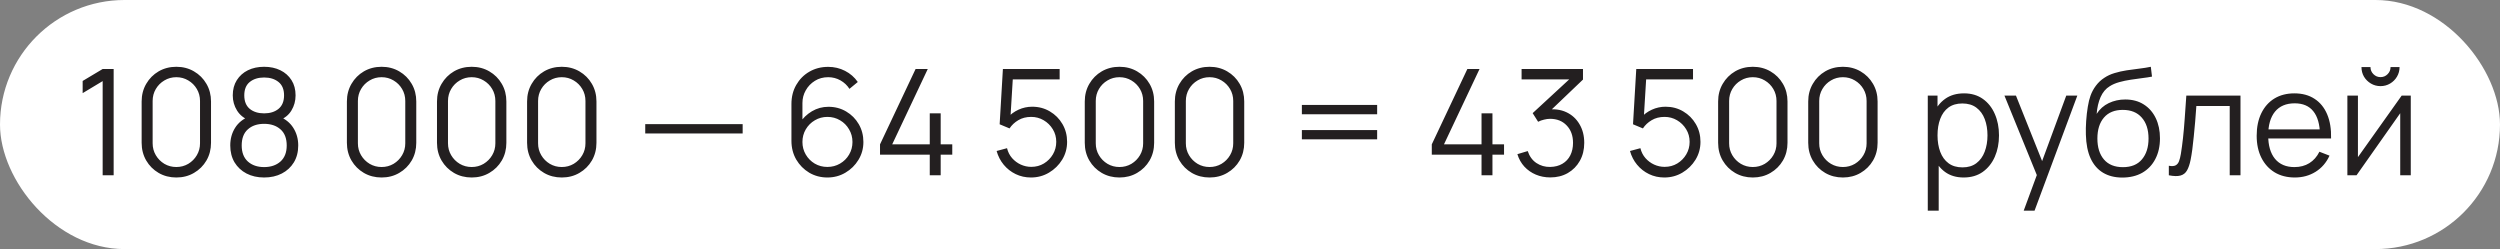
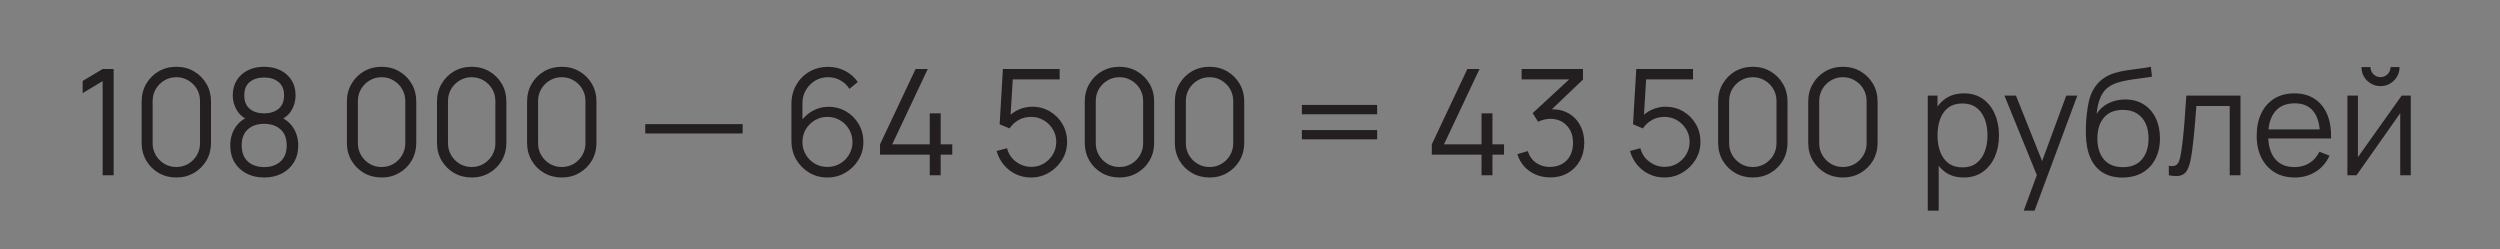
<svg xmlns="http://www.w3.org/2000/svg" width="271" height="27" viewBox="0 0 271 27" fill="none">
  <rect x="0" y="0" width="271" height="27" fill="#808080" stroke="none" />
-   <rect width="271" height="27" rx="13.5" fill="white" />
  <path d="M11.128 19V8.792L8.96 10.096V8.776L11.128 7.48H12.32V19H11.128ZM19.114 19.24C18.405 19.24 17.765 19.075 17.194 18.744C16.629 18.413 16.181 17.965 15.85 17.4C15.52 16.829 15.354 16.189 15.354 15.48V11C15.354 10.291 15.52 9.653 15.85 9.088C16.181 8.517 16.629 8.067 17.194 7.736C17.765 7.405 18.405 7.24 19.114 7.24C19.824 7.24 20.461 7.405 21.026 7.736C21.597 8.067 22.048 8.517 22.378 9.088C22.709 9.653 22.874 10.291 22.874 11V15.48C22.874 16.189 22.709 16.829 22.378 17.4C22.048 17.965 21.597 18.413 21.026 18.744C20.461 19.075 19.824 19.24 19.114 19.24ZM19.114 18.104C19.589 18.104 20.021 17.989 20.41 17.76C20.8 17.525 21.109 17.213 21.338 16.824C21.568 16.435 21.682 16.005 21.682 15.536V10.944C21.682 10.469 21.568 10.037 21.338 9.648C21.109 9.259 20.8 8.949 20.41 8.72C20.021 8.485 19.589 8.368 19.114 8.368C18.64 8.368 18.208 8.485 17.818 8.72C17.429 8.949 17.12 9.259 16.89 9.648C16.661 10.037 16.546 10.469 16.546 10.944V15.536C16.546 16.005 16.661 16.435 16.89 16.824C17.12 17.213 17.429 17.525 17.818 17.76C18.208 17.989 18.64 18.104 19.114 18.104ZM28.632 19.24C27.912 19.24 27.275 19.096 26.72 18.808C26.171 18.52 25.739 18.117 25.424 17.6C25.115 17.077 24.96 16.467 24.96 15.768C24.96 15.053 25.133 14.419 25.48 13.864C25.827 13.304 26.355 12.88 27.064 12.592L27.048 13.056C26.456 12.837 26.005 12.48 25.696 11.984C25.387 11.488 25.232 10.939 25.232 10.336C25.232 9.696 25.379 9.147 25.672 8.688C25.965 8.224 26.365 7.867 26.872 7.616C27.384 7.365 27.971 7.24 28.632 7.24C29.293 7.24 29.88 7.365 30.392 7.616C30.904 7.867 31.307 8.224 31.6 8.688C31.893 9.147 32.04 9.696 32.04 10.336C32.04 10.939 31.891 11.485 31.592 11.976C31.299 12.467 30.848 12.827 30.24 13.056L30.2 12.592C30.909 12.875 31.44 13.296 31.792 13.856C32.149 14.416 32.328 15.053 32.328 15.768C32.328 16.467 32.171 17.077 31.856 17.6C31.541 18.117 31.107 18.52 30.552 18.808C29.997 19.096 29.357 19.24 28.632 19.24ZM28.632 18.112C29.357 18.112 29.947 17.912 30.4 17.512C30.853 17.107 31.08 16.525 31.08 15.768C31.08 15 30.856 14.419 30.408 14.024C29.96 13.624 29.368 13.424 28.632 13.424C27.896 13.424 27.307 13.624 26.864 14.024C26.421 14.419 26.2 15 26.2 15.768C26.2 16.525 26.424 17.107 26.872 17.512C27.32 17.912 27.907 18.112 28.632 18.112ZM28.632 12.288C29.272 12.288 29.792 12.125 30.192 11.8C30.592 11.469 30.792 10.981 30.792 10.336C30.792 9.691 30.592 9.208 30.192 8.888C29.792 8.563 29.272 8.4 28.632 8.4C27.992 8.4 27.472 8.563 27.072 8.888C26.677 9.208 26.48 9.691 26.48 10.336C26.48 10.981 26.677 11.469 27.072 11.8C27.472 12.125 27.992 12.288 28.632 12.288ZM41.364 19.24C40.655 19.24 40.015 19.075 39.444 18.744C38.879 18.413 38.431 17.965 38.1 17.4C37.77 16.829 37.604 16.189 37.604 15.48V11C37.604 10.291 37.77 9.653 38.1 9.088C38.431 8.517 38.879 8.067 39.444 7.736C40.015 7.405 40.655 7.24 41.364 7.24C42.074 7.24 42.711 7.405 43.276 7.736C43.847 8.067 44.298 8.517 44.628 9.088C44.959 9.653 45.124 10.291 45.124 11V15.48C45.124 16.189 44.959 16.829 44.628 17.4C44.298 17.965 43.847 18.413 43.276 18.744C42.711 19.075 42.074 19.24 41.364 19.24ZM41.364 18.104C41.839 18.104 42.271 17.989 42.66 17.76C43.05 17.525 43.359 17.213 43.588 16.824C43.818 16.435 43.932 16.005 43.932 15.536V10.944C43.932 10.469 43.818 10.037 43.588 9.648C43.359 9.259 43.05 8.949 42.66 8.72C42.271 8.485 41.839 8.368 41.364 8.368C40.89 8.368 40.458 8.485 40.068 8.72C39.679 8.949 39.37 9.259 39.14 9.648C38.911 10.037 38.796 10.469 38.796 10.944V15.536C38.796 16.005 38.911 16.435 39.14 16.824C39.37 17.213 39.679 17.525 40.068 17.76C40.458 17.989 40.89 18.104 41.364 18.104ZM51.13 19.24C50.421 19.24 49.781 19.075 49.21 18.744C48.645 18.413 48.197 17.965 47.866 17.4C47.535 16.829 47.37 16.189 47.37 15.48V11C47.37 10.291 47.535 9.653 47.866 9.088C48.197 8.517 48.645 8.067 49.21 7.736C49.781 7.405 50.421 7.24 51.13 7.24C51.839 7.24 52.477 7.405 53.042 7.736C53.613 8.067 54.063 8.517 54.394 9.088C54.725 9.653 54.89 10.291 54.89 11V15.48C54.89 16.189 54.725 16.829 54.394 17.4C54.063 17.965 53.613 18.413 53.042 18.744C52.477 19.075 51.839 19.24 51.13 19.24ZM51.13 18.104C51.605 18.104 52.037 17.989 52.426 17.76C52.815 17.525 53.125 17.213 53.354 16.824C53.583 16.435 53.698 16.005 53.698 15.536V10.944C53.698 10.469 53.583 10.037 53.354 9.648C53.125 9.259 52.815 8.949 52.426 8.72C52.037 8.485 51.605 8.368 51.13 8.368C50.655 8.368 50.223 8.485 49.834 8.72C49.445 8.949 49.135 9.259 48.906 9.648C48.677 10.037 48.562 10.469 48.562 10.944V15.536C48.562 16.005 48.677 16.435 48.906 16.824C49.135 17.213 49.445 17.525 49.834 17.76C50.223 17.989 50.655 18.104 51.13 18.104ZM60.896 19.24C60.186 19.24 59.546 19.075 58.976 18.744C58.41 18.413 57.962 17.965 57.632 17.4C57.301 16.829 57.136 16.189 57.136 15.48V11C57.136 10.291 57.301 9.653 57.632 9.088C57.962 8.517 58.41 8.067 58.976 7.736C59.546 7.405 60.186 7.24 60.896 7.24C61.605 7.24 62.242 7.405 62.808 7.736C63.378 8.067 63.829 8.517 64.16 9.088C64.49 9.653 64.656 10.291 64.656 11V15.48C64.656 16.189 64.49 16.829 64.16 17.4C63.829 17.965 63.378 18.413 62.808 18.744C62.242 19.075 61.605 19.24 60.896 19.24ZM60.896 18.104C61.37 18.104 61.802 17.989 62.192 17.76C62.581 17.525 62.89 17.213 63.12 16.824C63.349 16.435 63.464 16.005 63.464 15.536V10.944C63.464 10.469 63.349 10.037 63.12 9.648C62.89 9.259 62.581 8.949 62.192 8.72C61.802 8.485 61.37 8.368 60.896 8.368C60.421 8.368 59.989 8.485 59.6 8.72C59.21 8.949 58.901 9.259 58.672 9.648C58.442 10.037 58.328 10.469 58.328 10.944V15.536C58.328 16.005 58.442 16.435 58.672 16.824C58.901 17.213 59.21 17.525 59.6 17.76C59.989 17.989 60.421 18.104 60.896 18.104ZM69.944 14.464V13.456H80.504V14.464H69.944ZM89.688 19.24C88.968 19.24 88.312 19.067 87.72 18.72C87.133 18.368 86.664 17.893 86.312 17.296C85.965 16.693 85.792 16.016 85.792 15.264V11.272C85.792 10.499 85.965 9.811 86.312 9.208C86.659 8.6 87.13 8.123 87.728 7.776C88.331 7.424 89.013 7.248 89.776 7.248C90.432 7.248 91.04 7.392 91.6 7.68C92.165 7.968 92.626 8.371 92.984 8.888L92.08 9.632C91.835 9.248 91.509 8.941 91.104 8.712C90.698 8.483 90.256 8.368 89.776 8.368C89.237 8.368 88.757 8.499 88.336 8.76C87.915 9.021 87.584 9.365 87.344 9.792C87.104 10.213 86.984 10.672 86.984 11.168V13.68L86.688 13.344C87.024 12.816 87.464 12.389 88.008 12.064C88.557 11.739 89.154 11.576 89.8 11.576C90.514 11.576 91.157 11.747 91.728 12.088C92.299 12.424 92.752 12.88 93.088 13.456C93.424 14.032 93.592 14.677 93.592 15.392C93.592 16.101 93.413 16.747 93.056 17.328C92.704 17.909 92.232 18.373 91.64 18.72C91.053 19.067 90.403 19.24 89.688 19.24ZM89.688 18.096C90.189 18.096 90.645 17.976 91.056 17.736C91.472 17.496 91.8 17.171 92.04 16.76C92.285 16.349 92.408 15.893 92.408 15.392C92.408 14.891 92.285 14.435 92.04 14.024C91.8 13.608 91.475 13.28 91.064 13.04C90.653 12.795 90.197 12.672 89.696 12.672C89.195 12.672 88.739 12.795 88.328 13.04C87.917 13.28 87.589 13.608 87.344 14.024C87.104 14.435 86.984 14.891 86.984 15.392C86.984 15.888 87.104 16.341 87.344 16.752C87.584 17.163 87.909 17.491 88.32 17.736C88.731 17.976 89.186 18.096 89.688 18.096ZM100.786 19V16.768H95.394V15.648L99.25 7.48H100.57L96.714 15.648H100.786V12.288H101.97V15.648H103.226V16.768H101.97V19H100.786ZM111.754 19.24C111.157 19.24 110.605 19.117 110.098 18.872C109.592 18.627 109.16 18.288 108.802 17.856C108.445 17.424 108.189 16.928 108.034 16.368L109.162 16.064C109.264 16.48 109.448 16.84 109.714 17.144C109.981 17.443 110.293 17.675 110.65 17.84C111.013 18.005 111.392 18.088 111.786 18.088C112.298 18.088 112.757 17.965 113.162 17.72C113.573 17.469 113.898 17.139 114.138 16.728C114.378 16.317 114.498 15.867 114.498 15.376C114.498 14.869 114.373 14.413 114.122 14.008C113.872 13.597 113.541 13.272 113.13 13.032C112.72 12.792 112.272 12.672 111.786 12.672C111.242 12.672 110.773 12.792 110.378 13.032C109.984 13.267 109.669 13.563 109.434 13.92L108.362 13.472L108.714 7.48H114.866V8.608H109.234L109.818 8.056L109.506 13.168L109.21 12.776C109.541 12.397 109.941 12.101 110.41 11.888C110.88 11.675 111.373 11.568 111.89 11.568C112.6 11.568 113.24 11.739 113.81 12.08C114.381 12.416 114.834 12.872 115.17 13.448C115.506 14.024 115.674 14.667 115.674 15.376C115.674 16.08 115.496 16.725 115.138 17.312C114.781 17.893 114.306 18.36 113.714 18.712C113.122 19.064 112.469 19.24 111.754 19.24ZM121.349 19.24C120.639 19.24 119.999 19.075 119.429 18.744C118.863 18.413 118.415 17.965 118.085 17.4C117.754 16.829 117.589 16.189 117.589 15.48V11C117.589 10.291 117.754 9.653 118.085 9.088C118.415 8.517 118.863 8.067 119.429 7.736C119.999 7.405 120.639 7.24 121.349 7.24C122.058 7.24 122.695 7.405 123.261 7.736C123.831 8.067 124.282 8.517 124.613 9.088C124.943 9.653 125.109 10.291 125.109 11V15.48C125.109 16.189 124.943 16.829 124.613 17.4C124.282 17.965 123.831 18.413 123.261 18.744C122.695 19.075 122.058 19.24 121.349 19.24ZM121.349 18.104C121.823 18.104 122.255 17.989 122.645 17.76C123.034 17.525 123.343 17.213 123.573 16.824C123.802 16.435 123.917 16.005 123.917 15.536V10.944C123.917 10.469 123.802 10.037 123.573 9.648C123.343 9.259 123.034 8.949 122.645 8.72C122.255 8.485 121.823 8.368 121.349 8.368C120.874 8.368 120.442 8.485 120.053 8.72C119.663 8.949 119.354 9.259 119.125 9.648C118.895 10.037 118.781 10.469 118.781 10.944V15.536C118.781 16.005 118.895 16.435 119.125 16.824C119.354 17.213 119.663 17.525 120.053 17.76C120.442 17.989 120.874 18.104 121.349 18.104ZM131.114 19.24C130.405 19.24 129.765 19.075 129.194 18.744C128.629 18.413 128.181 17.965 127.85 17.4C127.52 16.829 127.354 16.189 127.354 15.48V11C127.354 10.291 127.52 9.653 127.85 9.088C128.181 8.517 128.629 8.067 129.194 7.736C129.765 7.405 130.405 7.24 131.114 7.24C131.824 7.24 132.461 7.405 133.026 7.736C133.597 8.067 134.048 8.517 134.378 9.088C134.709 9.653 134.874 10.291 134.874 11V15.48C134.874 16.189 134.709 16.829 134.378 17.4C134.048 17.965 133.597 18.413 133.026 18.744C132.461 19.075 131.824 19.24 131.114 19.24ZM131.114 18.104C131.589 18.104 132.021 17.989 132.41 17.76C132.8 17.525 133.109 17.213 133.338 16.824C133.568 16.435 133.682 16.005 133.682 15.536V10.944C133.682 10.469 133.568 10.037 133.338 9.648C133.109 9.259 132.8 8.949 132.41 8.72C132.021 8.485 131.589 8.368 131.114 8.368C130.64 8.368 130.208 8.485 129.818 8.72C129.429 8.949 129.12 9.259 128.89 9.648C128.661 10.037 128.546 10.469 128.546 10.944V15.536C128.546 16.005 128.661 16.435 128.89 16.824C129.12 17.213 129.429 17.525 129.818 17.76C130.208 17.989 130.64 18.104 131.114 18.104ZM141.123 12.384V11.376H149.283V12.384H141.123ZM141.123 15.104V14.096H149.283V15.104H141.123ZM160.598 19V16.768H155.206V15.648L159.062 7.48H160.382L156.526 15.648H160.598V12.288H161.782V15.648H163.038V16.768H161.782V19H160.598ZM168.06 19.232C167.489 19.232 166.964 19.131 166.484 18.928C166.004 18.725 165.59 18.437 165.244 18.064C164.897 17.685 164.644 17.235 164.484 16.712L165.604 16.376C165.796 16.947 166.11 17.379 166.548 17.672C166.99 17.965 167.489 18.107 168.044 18.096C168.556 18.085 168.996 17.971 169.364 17.752C169.737 17.533 170.022 17.229 170.22 16.84C170.417 16.451 170.516 16 170.516 15.488C170.516 14.704 170.286 14.075 169.828 13.6C169.374 13.12 168.774 12.88 168.028 12.88C167.82 12.88 167.601 12.909 167.372 12.968C167.142 13.021 166.929 13.099 166.732 13.2L166.14 12.264L170.62 8.128L170.812 8.608H164.94V7.48H171.596V8.624L167.692 12.352L167.676 11.888C168.476 11.787 169.18 11.877 169.788 12.16C170.396 12.443 170.87 12.875 171.212 13.456C171.558 14.032 171.732 14.709 171.732 15.488C171.732 16.224 171.572 16.875 171.252 17.44C170.937 18 170.502 18.44 169.948 18.76C169.393 19.075 168.764 19.232 168.06 19.232ZM180.411 19.24C179.813 19.24 179.261 19.117 178.755 18.872C178.248 18.627 177.816 18.288 177.459 17.856C177.101 17.424 176.845 16.928 176.691 16.368L177.819 16.064C177.92 16.48 178.104 16.84 178.371 17.144C178.637 17.443 178.949 17.675 179.307 17.84C179.669 18.005 180.048 18.088 180.443 18.088C180.955 18.088 181.413 17.965 181.819 17.72C182.229 17.469 182.555 17.139 182.795 16.728C183.035 16.317 183.155 15.867 183.155 15.376C183.155 14.869 183.029 14.413 182.779 14.008C182.528 13.597 182.197 13.272 181.787 13.032C181.376 12.792 180.928 12.672 180.443 12.672C179.899 12.672 179.429 12.792 179.035 13.032C178.64 13.267 178.325 13.563 178.091 13.92L177.019 13.472L177.371 7.48H183.523V8.608H177.891L178.475 8.056L178.163 13.168L177.867 12.776C178.197 12.397 178.597 12.101 179.067 11.888C179.536 11.675 180.029 11.568 180.547 11.568C181.256 11.568 181.896 11.739 182.467 12.08C183.037 12.416 183.491 12.872 183.827 13.448C184.163 14.024 184.331 14.667 184.331 15.376C184.331 16.08 184.152 16.725 183.795 17.312C183.437 17.893 182.963 18.36 182.371 18.712C181.779 19.064 181.125 19.24 180.411 19.24ZM190.005 19.24C189.296 19.24 188.656 19.075 188.085 18.744C187.52 18.413 187.072 17.965 186.741 17.4C186.41 16.829 186.245 16.189 186.245 15.48V11C186.245 10.291 186.41 9.653 186.741 9.088C187.072 8.517 187.52 8.067 188.085 7.736C188.656 7.405 189.296 7.24 190.005 7.24C190.714 7.24 191.352 7.405 191.917 7.736C192.488 8.067 192.938 8.517 193.269 9.088C193.6 9.653 193.765 10.291 193.765 11V15.48C193.765 16.189 193.6 16.829 193.269 17.4C192.938 17.965 192.488 18.413 191.917 18.744C191.352 19.075 190.714 19.24 190.005 19.24ZM190.005 18.104C190.48 18.104 190.912 17.989 191.301 17.76C191.69 17.525 192 17.213 192.229 16.824C192.458 16.435 192.573 16.005 192.573 15.536V10.944C192.573 10.469 192.458 10.037 192.229 9.648C192 9.259 191.69 8.949 191.301 8.72C190.912 8.485 190.48 8.368 190.005 8.368C189.53 8.368 189.098 8.485 188.709 8.72C188.32 8.949 188.01 9.259 187.781 9.648C187.552 10.037 187.437 10.469 187.437 10.944V15.536C187.437 16.005 187.552 16.435 187.781 16.824C188.01 17.213 188.32 17.525 188.709 17.76C189.098 17.989 189.53 18.104 190.005 18.104ZM199.771 19.24C199.061 19.24 198.421 19.075 197.851 18.744C197.285 18.413 196.837 17.965 196.507 17.4C196.176 16.829 196.011 16.189 196.011 15.48V11C196.011 10.291 196.176 9.653 196.507 9.088C196.837 8.517 197.285 8.067 197.851 7.736C198.421 7.405 199.061 7.24 199.771 7.24C200.48 7.24 201.117 7.405 201.683 7.736C202.253 8.067 202.704 8.517 203.035 9.088C203.365 9.653 203.531 10.291 203.531 11V15.48C203.531 16.189 203.365 16.829 203.035 17.4C202.704 17.965 202.253 18.413 201.683 18.744C201.117 19.075 200.48 19.24 199.771 19.24ZM199.771 18.104C200.245 18.104 200.677 17.989 201.067 17.76C201.456 17.525 201.765 17.213 201.995 16.824C202.224 16.435 202.339 16.005 202.339 15.536V10.944C202.339 10.469 202.224 10.037 201.995 9.648C201.765 9.259 201.456 8.949 201.067 8.72C200.677 8.485 200.245 8.368 199.771 8.368C199.296 8.368 198.864 8.485 198.475 8.72C198.085 8.949 197.776 9.259 197.547 9.648C197.317 10.037 197.203 10.469 197.203 10.944V15.536C197.203 16.005 197.317 16.435 197.547 16.824C197.776 17.213 198.085 17.525 198.475 17.76C198.864 17.989 199.296 18.104 199.771 18.104ZM212.859 19.24C212.065 19.24 211.393 19.04 210.843 18.64C210.294 18.235 209.878 17.688 209.595 17C209.313 16.307 209.171 15.531 209.171 14.672C209.171 13.797 209.313 13.019 209.595 12.336C209.883 11.648 210.305 11.107 210.859 10.712C211.414 10.317 212.097 10.12 212.907 10.12C213.697 10.12 214.374 10.32 214.939 10.72C215.505 11.12 215.937 11.664 216.235 12.352C216.539 13.04 216.691 13.813 216.691 14.672C216.691 15.536 216.539 16.312 216.235 17C215.931 17.688 215.494 18.235 214.923 18.64C214.353 19.04 213.665 19.24 212.859 19.24ZM208.971 22.84V10.36H210.027V16.864H210.155V22.84H208.971ZM212.739 18.144C213.342 18.144 213.843 17.992 214.243 17.688C214.643 17.384 214.942 16.971 215.139 16.448C215.342 15.92 215.443 15.328 215.443 14.672C215.443 14.021 215.345 13.435 215.147 12.912C214.95 12.389 214.649 11.976 214.243 11.672C213.843 11.368 213.334 11.216 212.715 11.216C212.113 11.216 211.611 11.363 211.211 11.656C210.817 11.949 210.521 12.357 210.323 12.88C210.126 13.397 210.027 13.995 210.027 14.672C210.027 15.339 210.126 15.936 210.323 16.464C210.521 16.987 210.819 17.397 211.219 17.696C211.619 17.995 212.126 18.144 212.739 18.144ZM219.368 22.84L221.04 18.304L221.064 19.648L217.28 10.36H218.528L221.632 18.128H221.12L223.984 10.36H225.184L220.544 22.84H219.368ZM230.037 19.248C229.232 19.243 228.541 19.067 227.965 18.72C227.389 18.373 226.941 17.856 226.621 17.168C226.306 16.48 226.136 15.621 226.109 14.592C226.093 14.139 226.104 13.645 226.141 13.112C226.178 12.573 226.237 12.061 226.317 11.576C226.397 11.091 226.493 10.696 226.605 10.392C226.744 9.997 226.941 9.629 227.197 9.288C227.458 8.941 227.76 8.659 228.101 8.44C228.432 8.216 228.805 8.043 229.221 7.92C229.642 7.792 230.08 7.693 230.533 7.624C230.992 7.555 231.445 7.493 231.893 7.44C232.346 7.387 232.765 7.32 233.149 7.24L233.277 8.304C232.984 8.363 232.637 8.416 232.237 8.464C231.837 8.512 231.418 8.571 230.981 8.64C230.544 8.704 230.125 8.792 229.725 8.904C229.325 9.016 228.984 9.163 228.701 9.344C228.269 9.605 227.936 10 227.701 10.528C227.472 11.056 227.33 11.661 227.277 12.344C227.608 11.827 228.045 11.437 228.589 11.176C229.138 10.915 229.733 10.784 230.373 10.784C231.152 10.784 231.821 10.963 232.381 11.32C232.946 11.677 233.381 12.173 233.685 12.808C233.989 13.443 234.141 14.171 234.141 14.992C234.141 15.851 233.973 16.6 233.637 17.24C233.306 17.88 232.834 18.376 232.221 18.728C231.608 19.075 230.88 19.248 230.037 19.248ZM230.125 18.12C231.032 18.12 231.72 17.837 232.189 17.272C232.664 16.707 232.901 15.955 232.901 15.016C232.901 14.056 232.656 13.299 232.165 12.744C231.68 12.189 230.994 11.912 230.109 11.912C229.224 11.912 228.544 12.189 228.069 12.744C227.594 13.299 227.357 14.056 227.357 15.016C227.357 15.976 227.594 16.733 228.069 17.288C228.544 17.843 229.229 18.12 230.125 18.12ZM235.101 19V17.968C235.421 18.027 235.664 18.013 235.829 17.928C236 17.837 236.125 17.688 236.205 17.48C236.285 17.267 236.352 17.003 236.405 16.688C236.491 16.165 236.568 15.589 236.637 14.96C236.707 14.331 236.768 13.637 236.821 12.88C236.88 12.117 236.939 11.277 236.997 10.36H242.869V19H241.701V11.488H238.085C238.048 12.053 238.005 12.616 237.957 13.176C237.909 13.736 237.859 14.275 237.805 14.792C237.757 15.304 237.704 15.776 237.645 16.208C237.587 16.64 237.525 17.013 237.461 17.328C237.365 17.803 237.237 18.181 237.077 18.464C236.923 18.747 236.691 18.933 236.381 19.024C236.072 19.115 235.645 19.107 235.101 19ZM248.76 19.24C247.918 19.24 247.187 19.053 246.568 18.68C245.955 18.307 245.478 17.781 245.136 17.104C244.795 16.427 244.624 15.632 244.624 14.72C244.624 13.776 244.792 12.96 245.128 12.272C245.464 11.584 245.936 11.053 246.544 10.68C247.158 10.307 247.88 10.12 248.712 10.12C249.566 10.12 250.294 10.317 250.896 10.712C251.499 11.101 251.955 11.661 252.264 12.392C252.574 13.123 252.715 13.995 252.688 15.008H251.488V14.592C251.467 13.472 251.224 12.627 250.76 12.056C250.302 11.485 249.63 11.2 248.744 11.2C247.816 11.2 247.104 11.501 246.608 12.104C246.118 12.707 245.872 13.565 245.872 14.68C245.872 15.768 246.118 16.613 246.608 17.216C247.104 17.813 247.806 18.112 248.712 18.112C249.331 18.112 249.87 17.971 250.328 17.688C250.792 17.4 251.158 16.987 251.424 16.448L252.52 16.872C252.179 17.624 251.675 18.208 251.008 18.624C250.347 19.035 249.598 19.24 248.76 19.24ZM245.456 15.008V14.024H252.056V15.008H245.456ZM258.048 9.336C257.669 9.336 257.322 9.243 257.008 9.056C256.693 8.869 256.442 8.621 256.256 8.312C256.074 7.997 255.984 7.651 255.984 7.272H256.96C256.96 7.571 257.066 7.827 257.28 8.04C257.493 8.253 257.749 8.36 258.048 8.36C258.352 8.36 258.608 8.253 258.816 8.04C259.029 7.827 259.136 7.571 259.136 7.272H260.112C260.112 7.651 260.018 7.997 259.832 8.312C259.65 8.621 259.402 8.869 259.088 9.056C258.773 9.243 258.426 9.336 258.048 9.336ZM261.328 10.36V19H260.184V12.272L255.448 19H254.456V10.36H255.6V17.032L260.344 10.36H261.328Z" fill="#231F20" />
</svg>